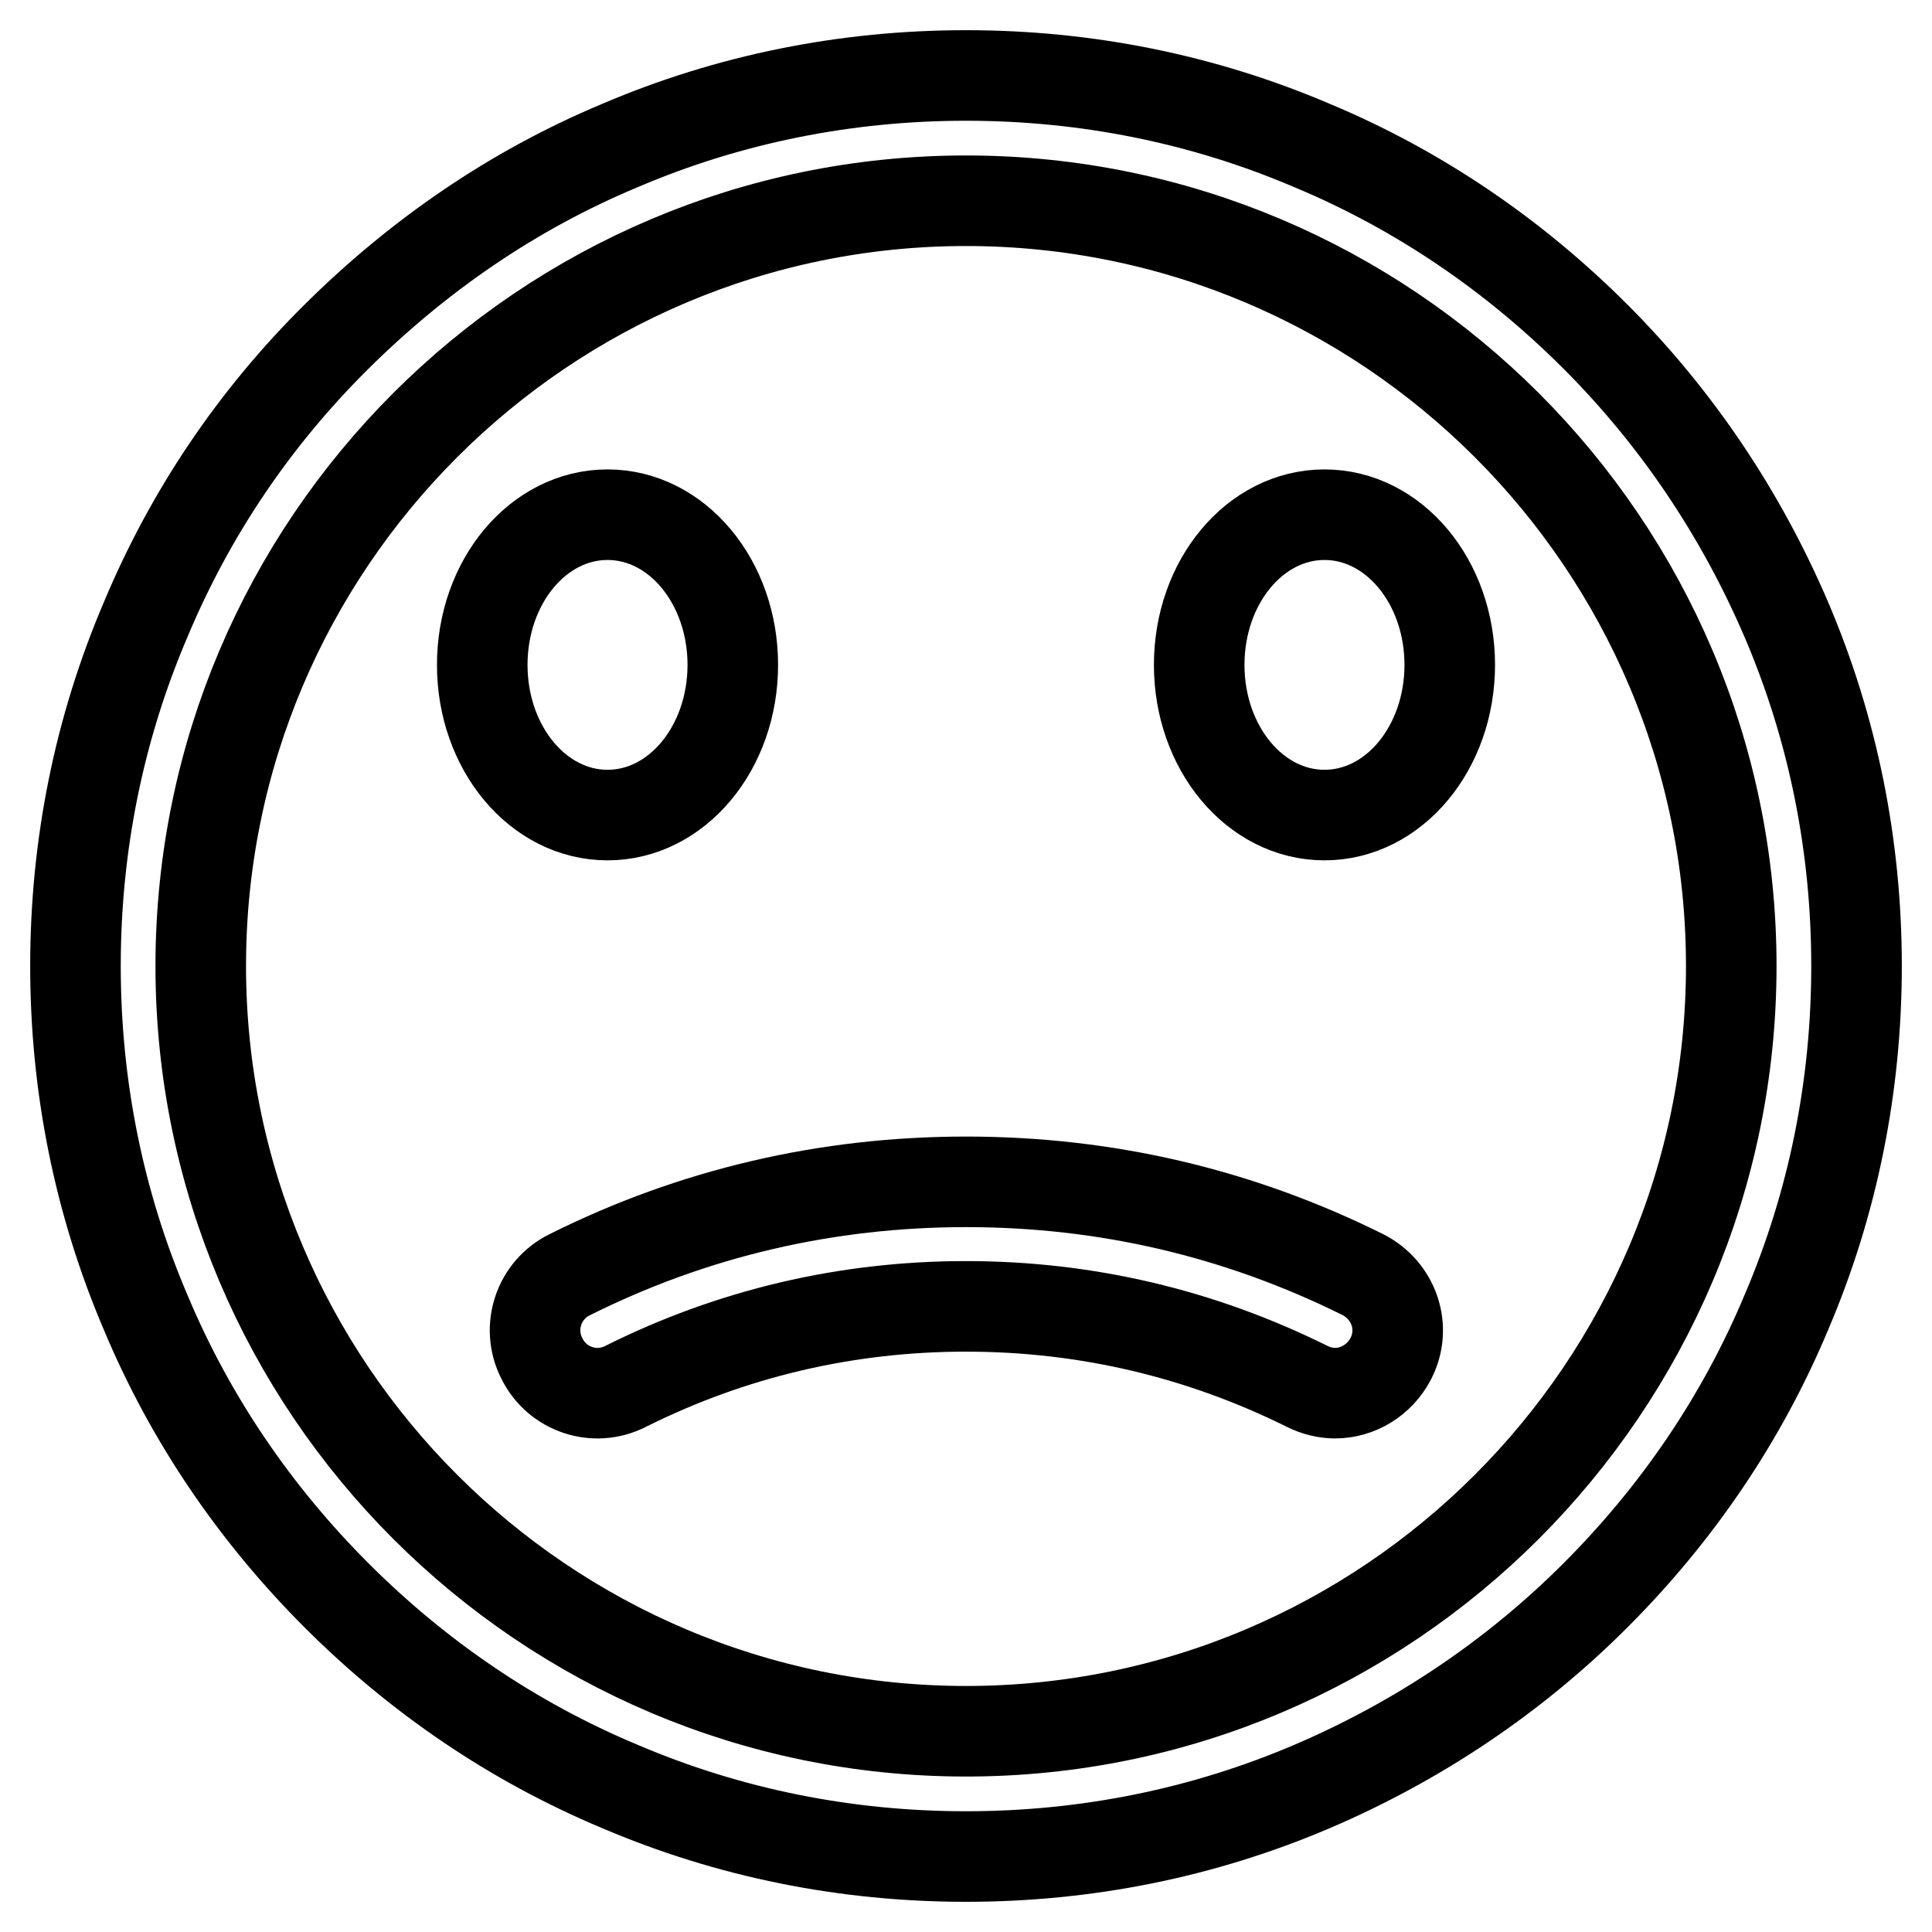
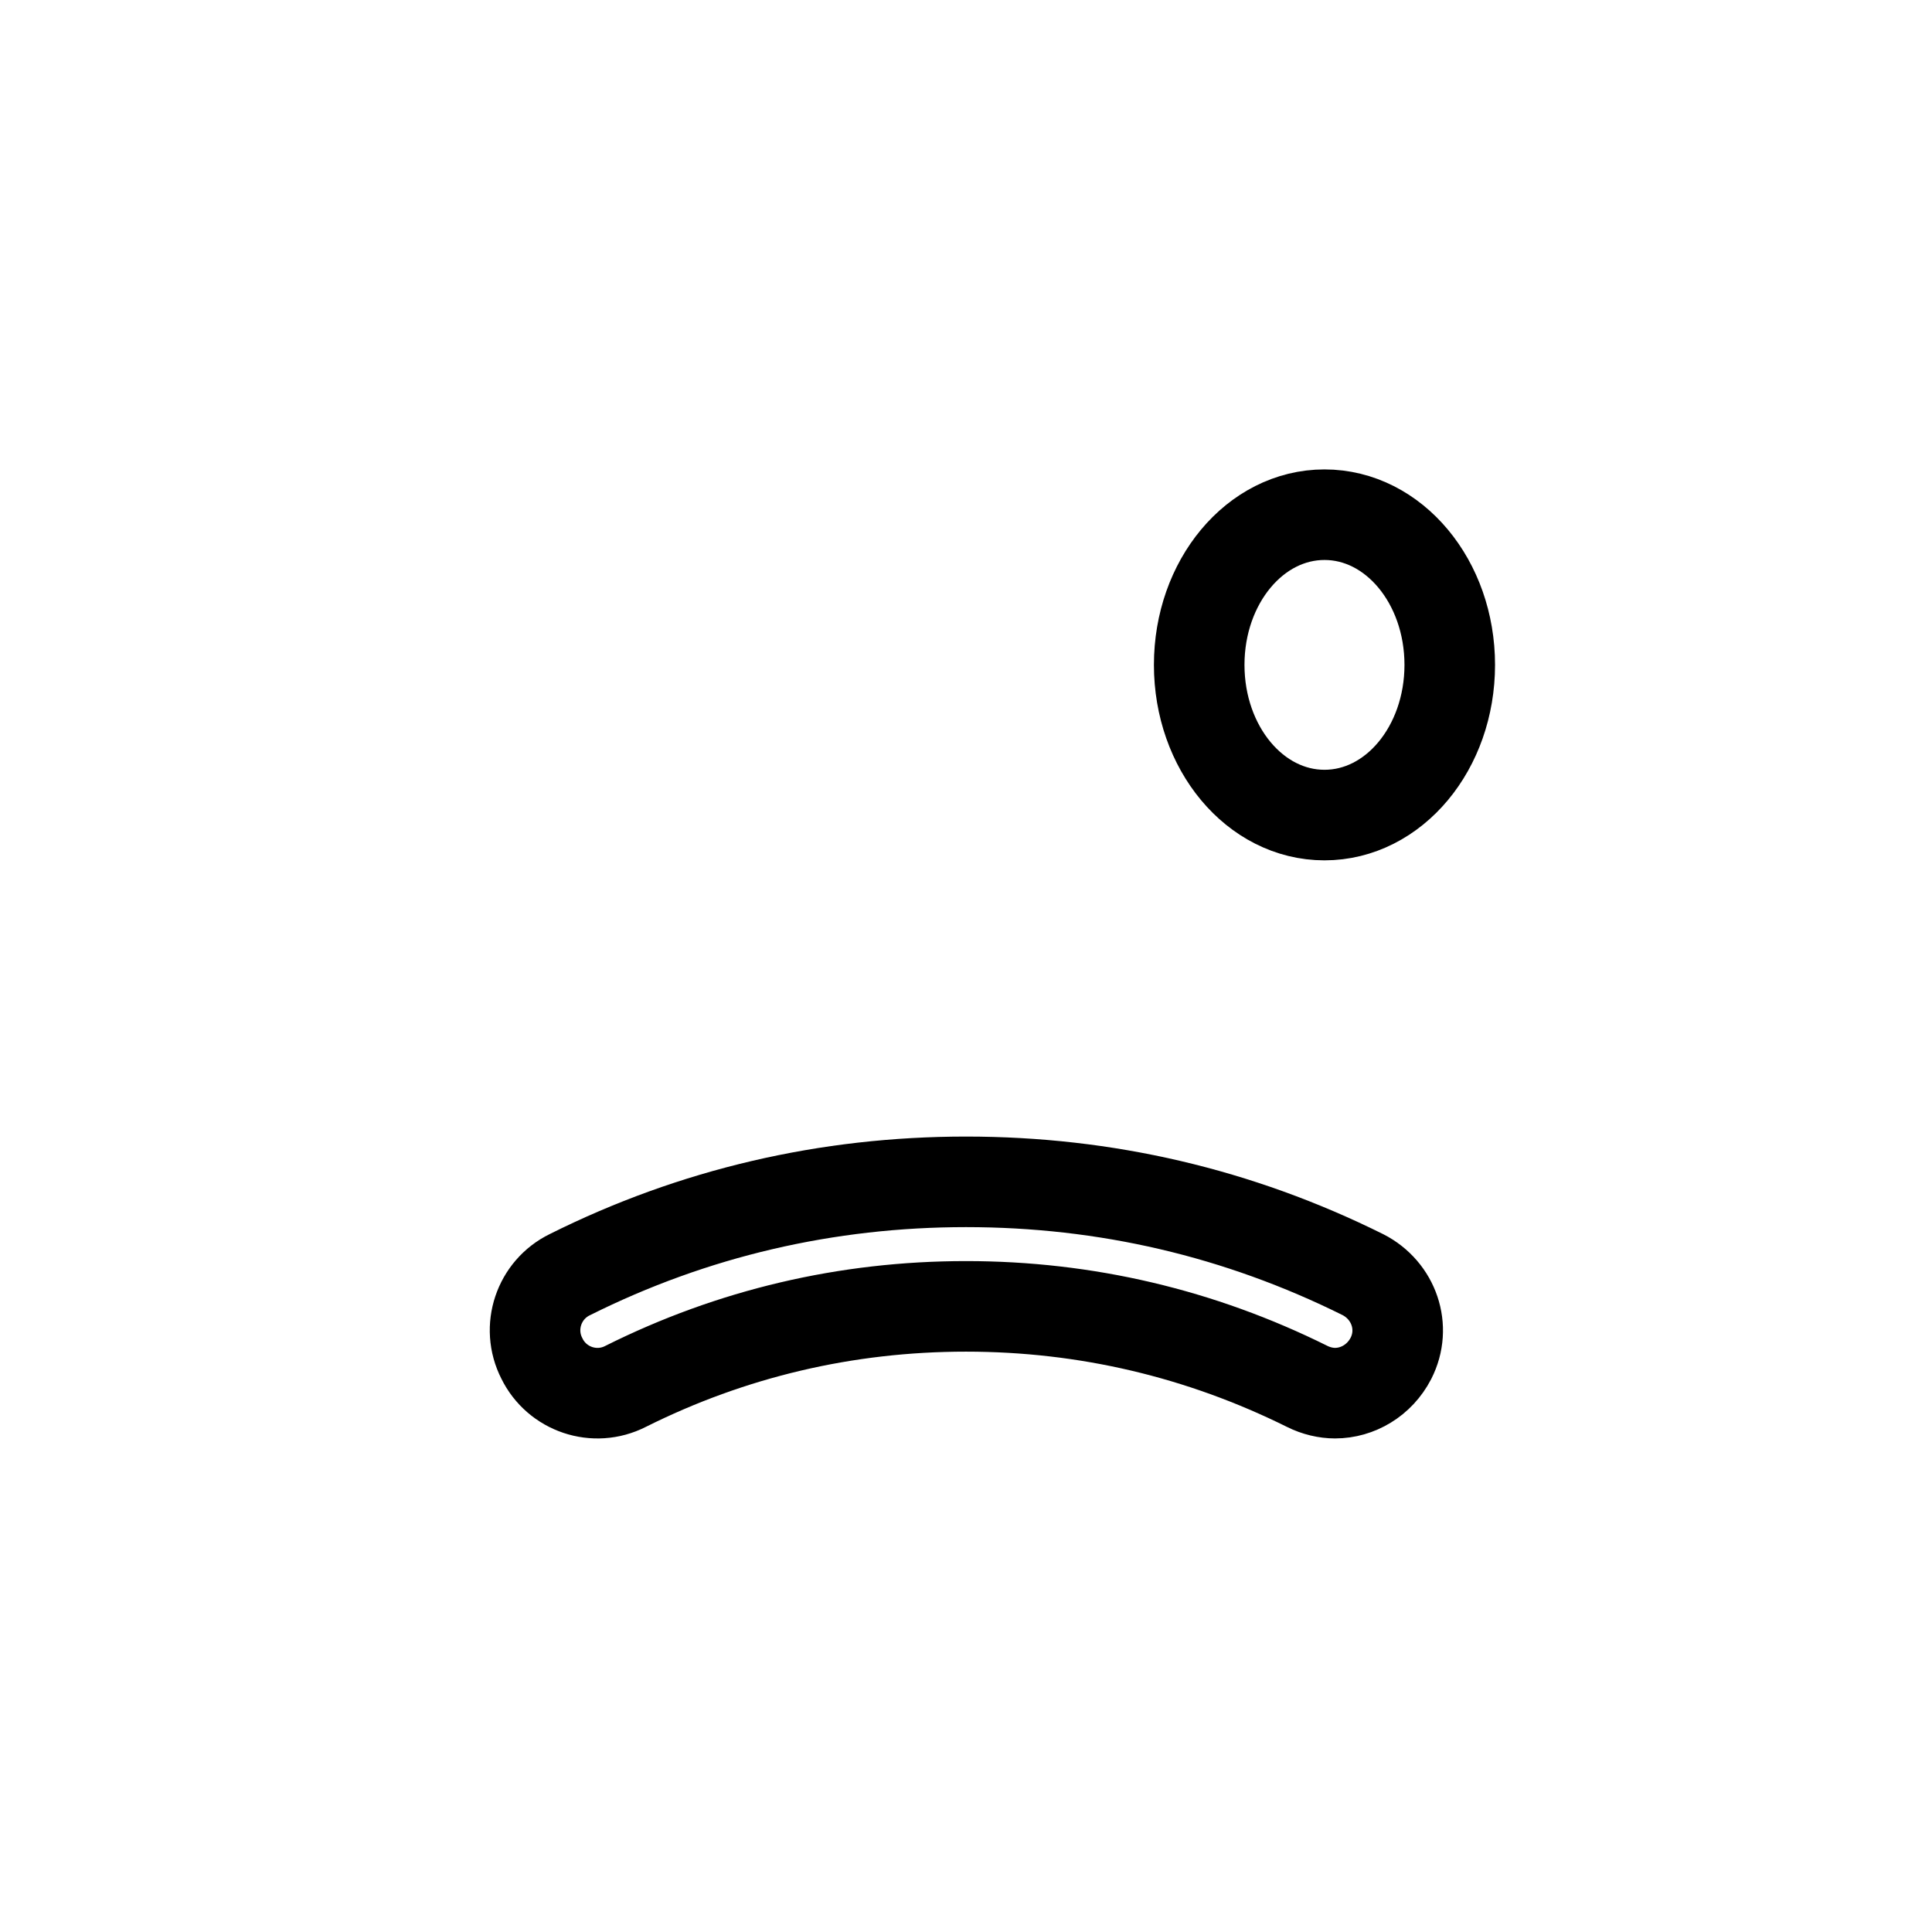
<svg xmlns="http://www.w3.org/2000/svg" version="1.1" x="0px" y="0px" viewBox="0 0 256 256" enable-background="new 0 0 256 256" xml:space="preserve">
  <g>
-     <path stroke-width="12" fill-opacity="0" stroke="#000000" d="M128,246c-15.9,0-31.4-3.1-45.9-9.3c-14.1-5.9-26.7-14.5-37.5-25.3S25.2,188,19.3,173.9 c-6.2-14.5-9.3-30-9.3-45.9c0-15.9,3.1-31.4,9.3-45.9C25.2,68,33.7,55.4,44.6,44.6S68,25.2,82.1,19.3c14.5-6.2,30-9.3,45.9-9.3 c15.9,0,31.4,3.1,45.9,9.3c14.1,5.9,26.7,14.5,37.5,25.3s19.3,23.5,25.3,37.5c6.2,14.5,9.3,30,9.3,45.9c0,15.9-3.1,31.4-9.3,45.9 c-5.9,14.1-14.5,26.7-25.3,37.5s-23.5,19.3-37.5,25.3C159.4,242.9,143.9,246,128,246z M128,26.6C72.1,26.6,26.6,72.1,26.6,128 c0,55.9,45.5,101.4,101.4,101.4c55.9,0,101.4-45.5,101.4-101.4C229.4,72.1,183.9,26.6,128,26.6z" />
    <path stroke-width="12" fill-opacity="0" stroke="#000000" d="M176.9,184.6c-1.2,0-2.5-0.3-3.7-0.9c-14.1-7-29.3-10.6-45.2-10.6c-15.9,0-31.1,3.6-45.1,10.6 c-4.1,2.1-9.1,0.4-11.1-3.7c-2.1-4.1-0.4-9.1,3.7-11.1c16.4-8.2,34.1-12.3,52.5-12.3c18.5,0,36.1,4.1,52.6,12.3 c4.1,2.1,5.8,7,3.7,11.1C182.8,182.9,179.9,184.6,176.9,184.6z" />
-     <path stroke-width="12" fill-opacity="0" stroke="#000000" d="M63.9,88.1c0,11,7.4,19.9,16.6,19.9s16.6-8.9,16.6-19.9l0,0c0-11-7.4-19.9-16.6-19.9S63.9,77.1,63.9,88.1 L63.9,88.1z" />
    <path stroke-width="12" fill-opacity="0" stroke="#000000" d="M158.9,88.1c0,11,7.4,19.9,16.6,19.9s16.6-8.9,16.6-19.9c0-11-7.4-19.9-16.6-19.9S158.9,77.1,158.9,88.1 L158.9,88.1z" />
  </g>
</svg>